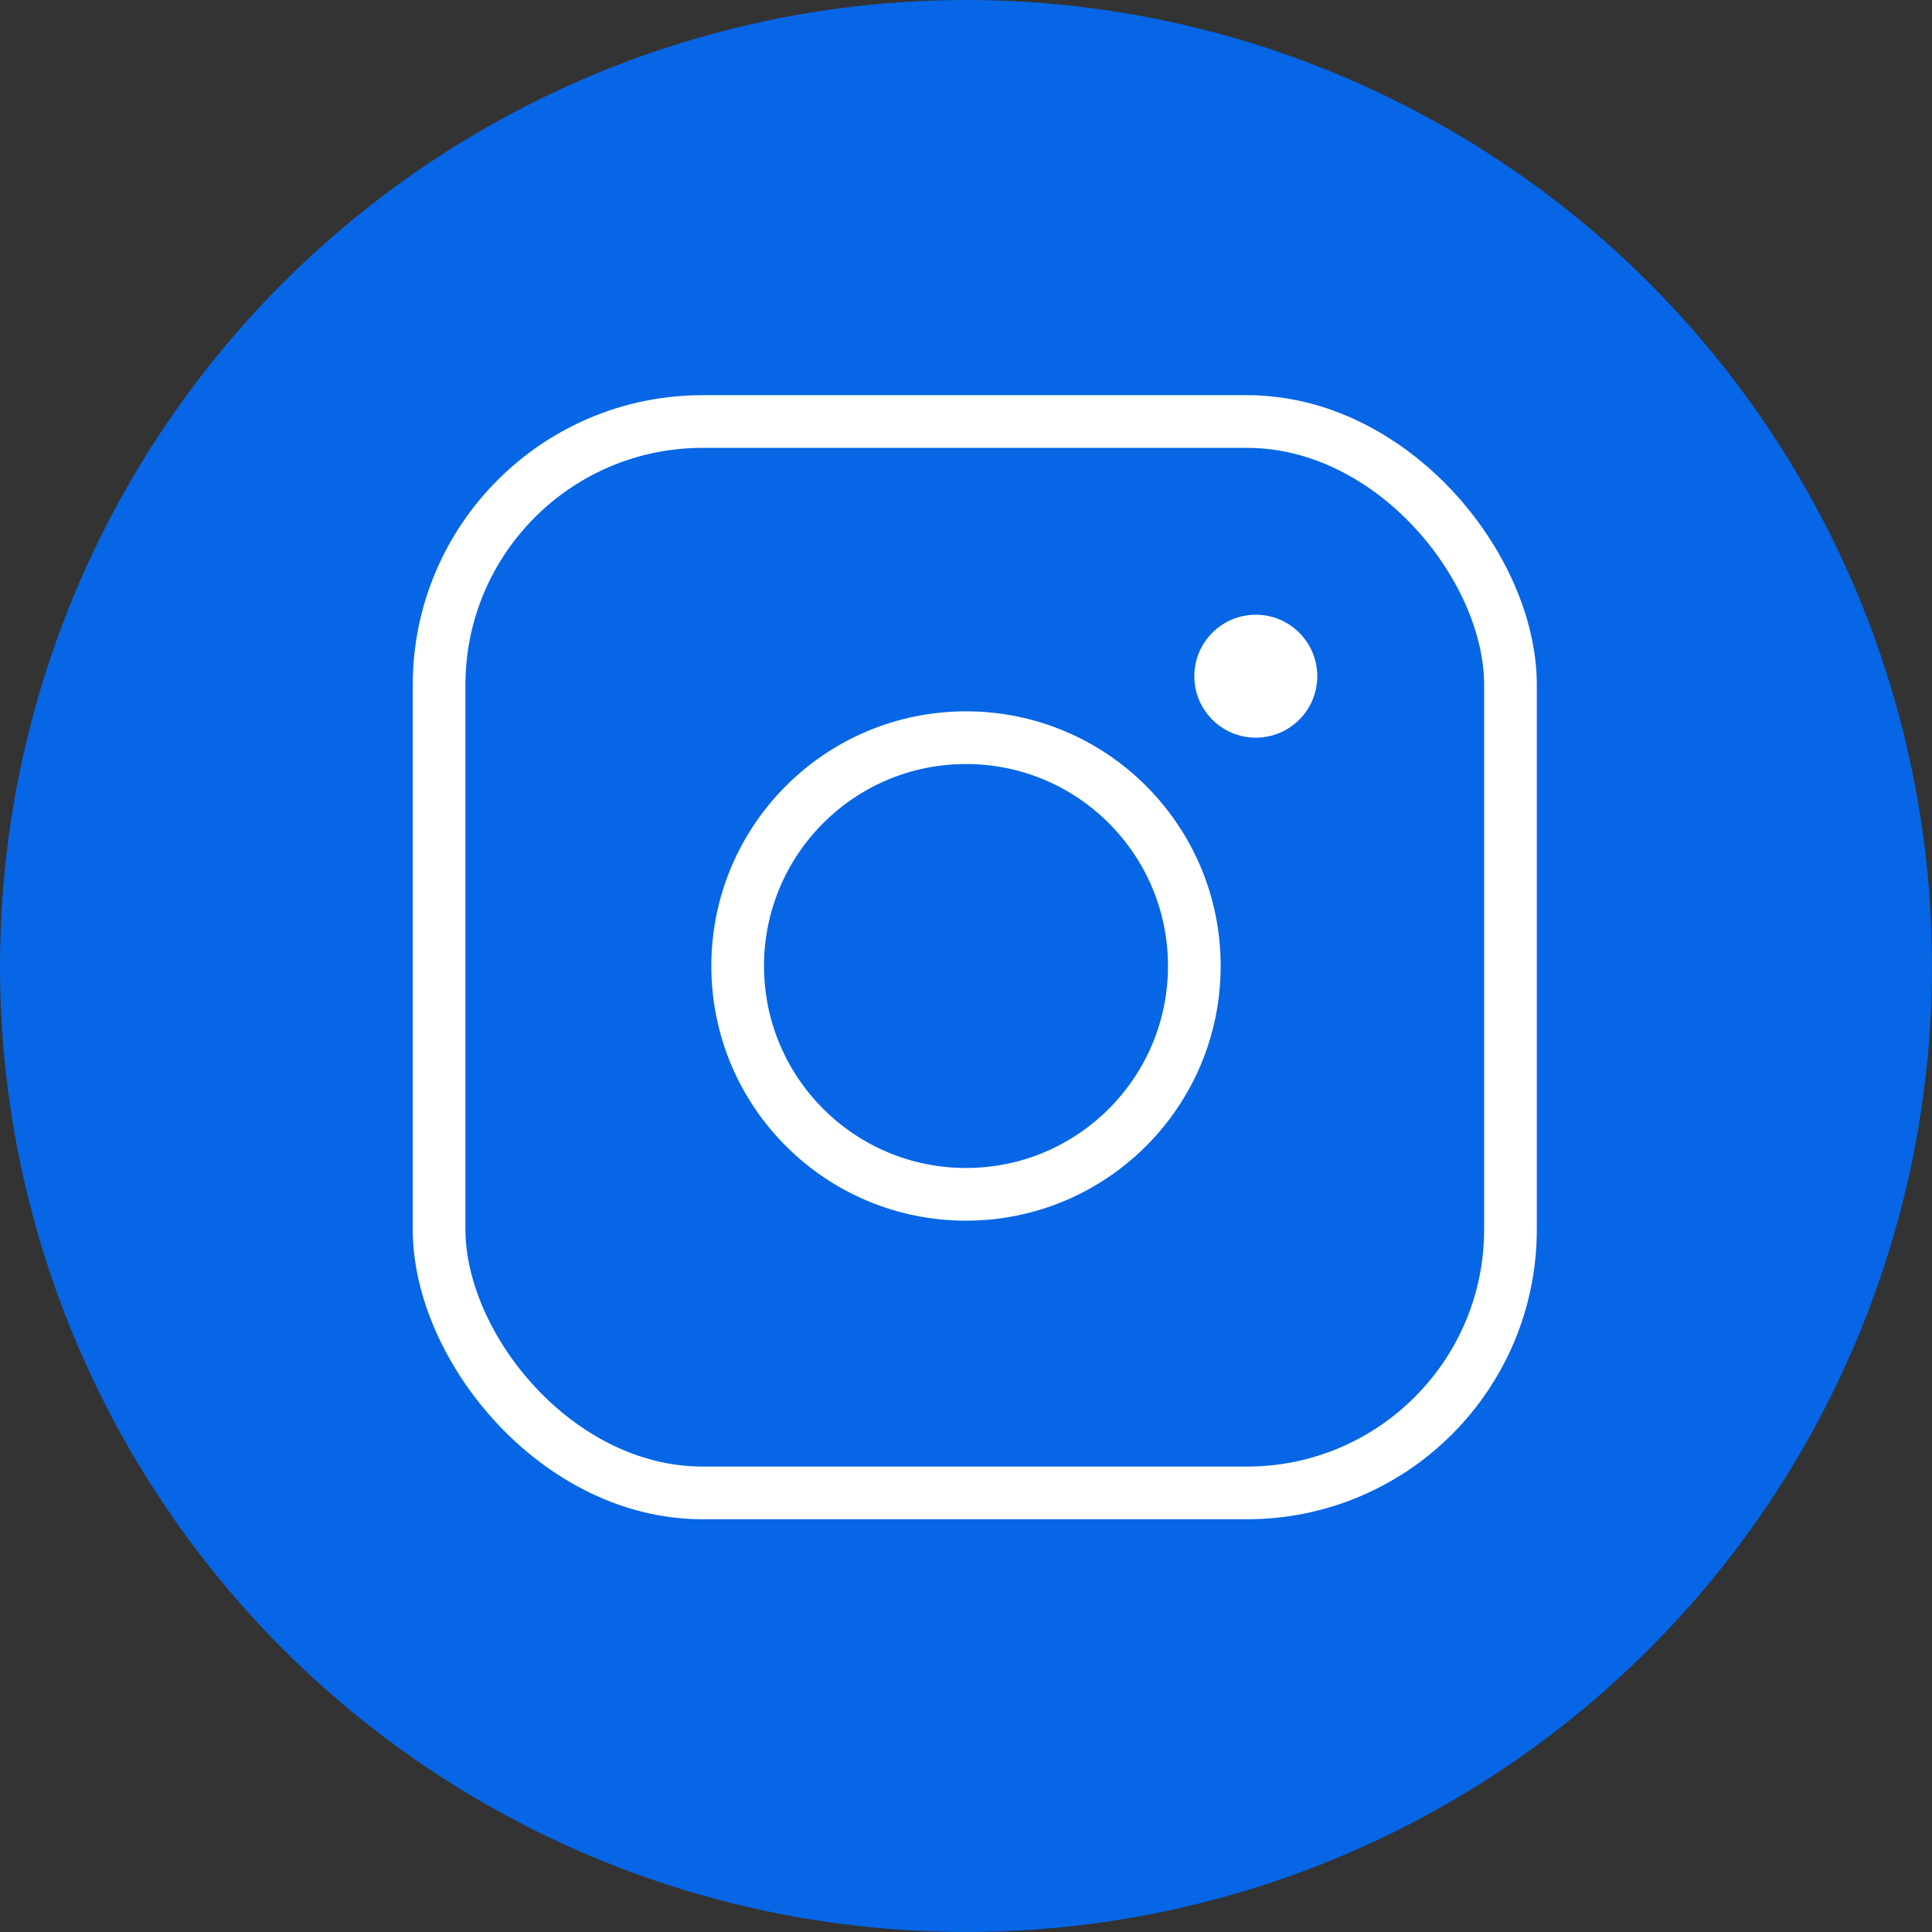
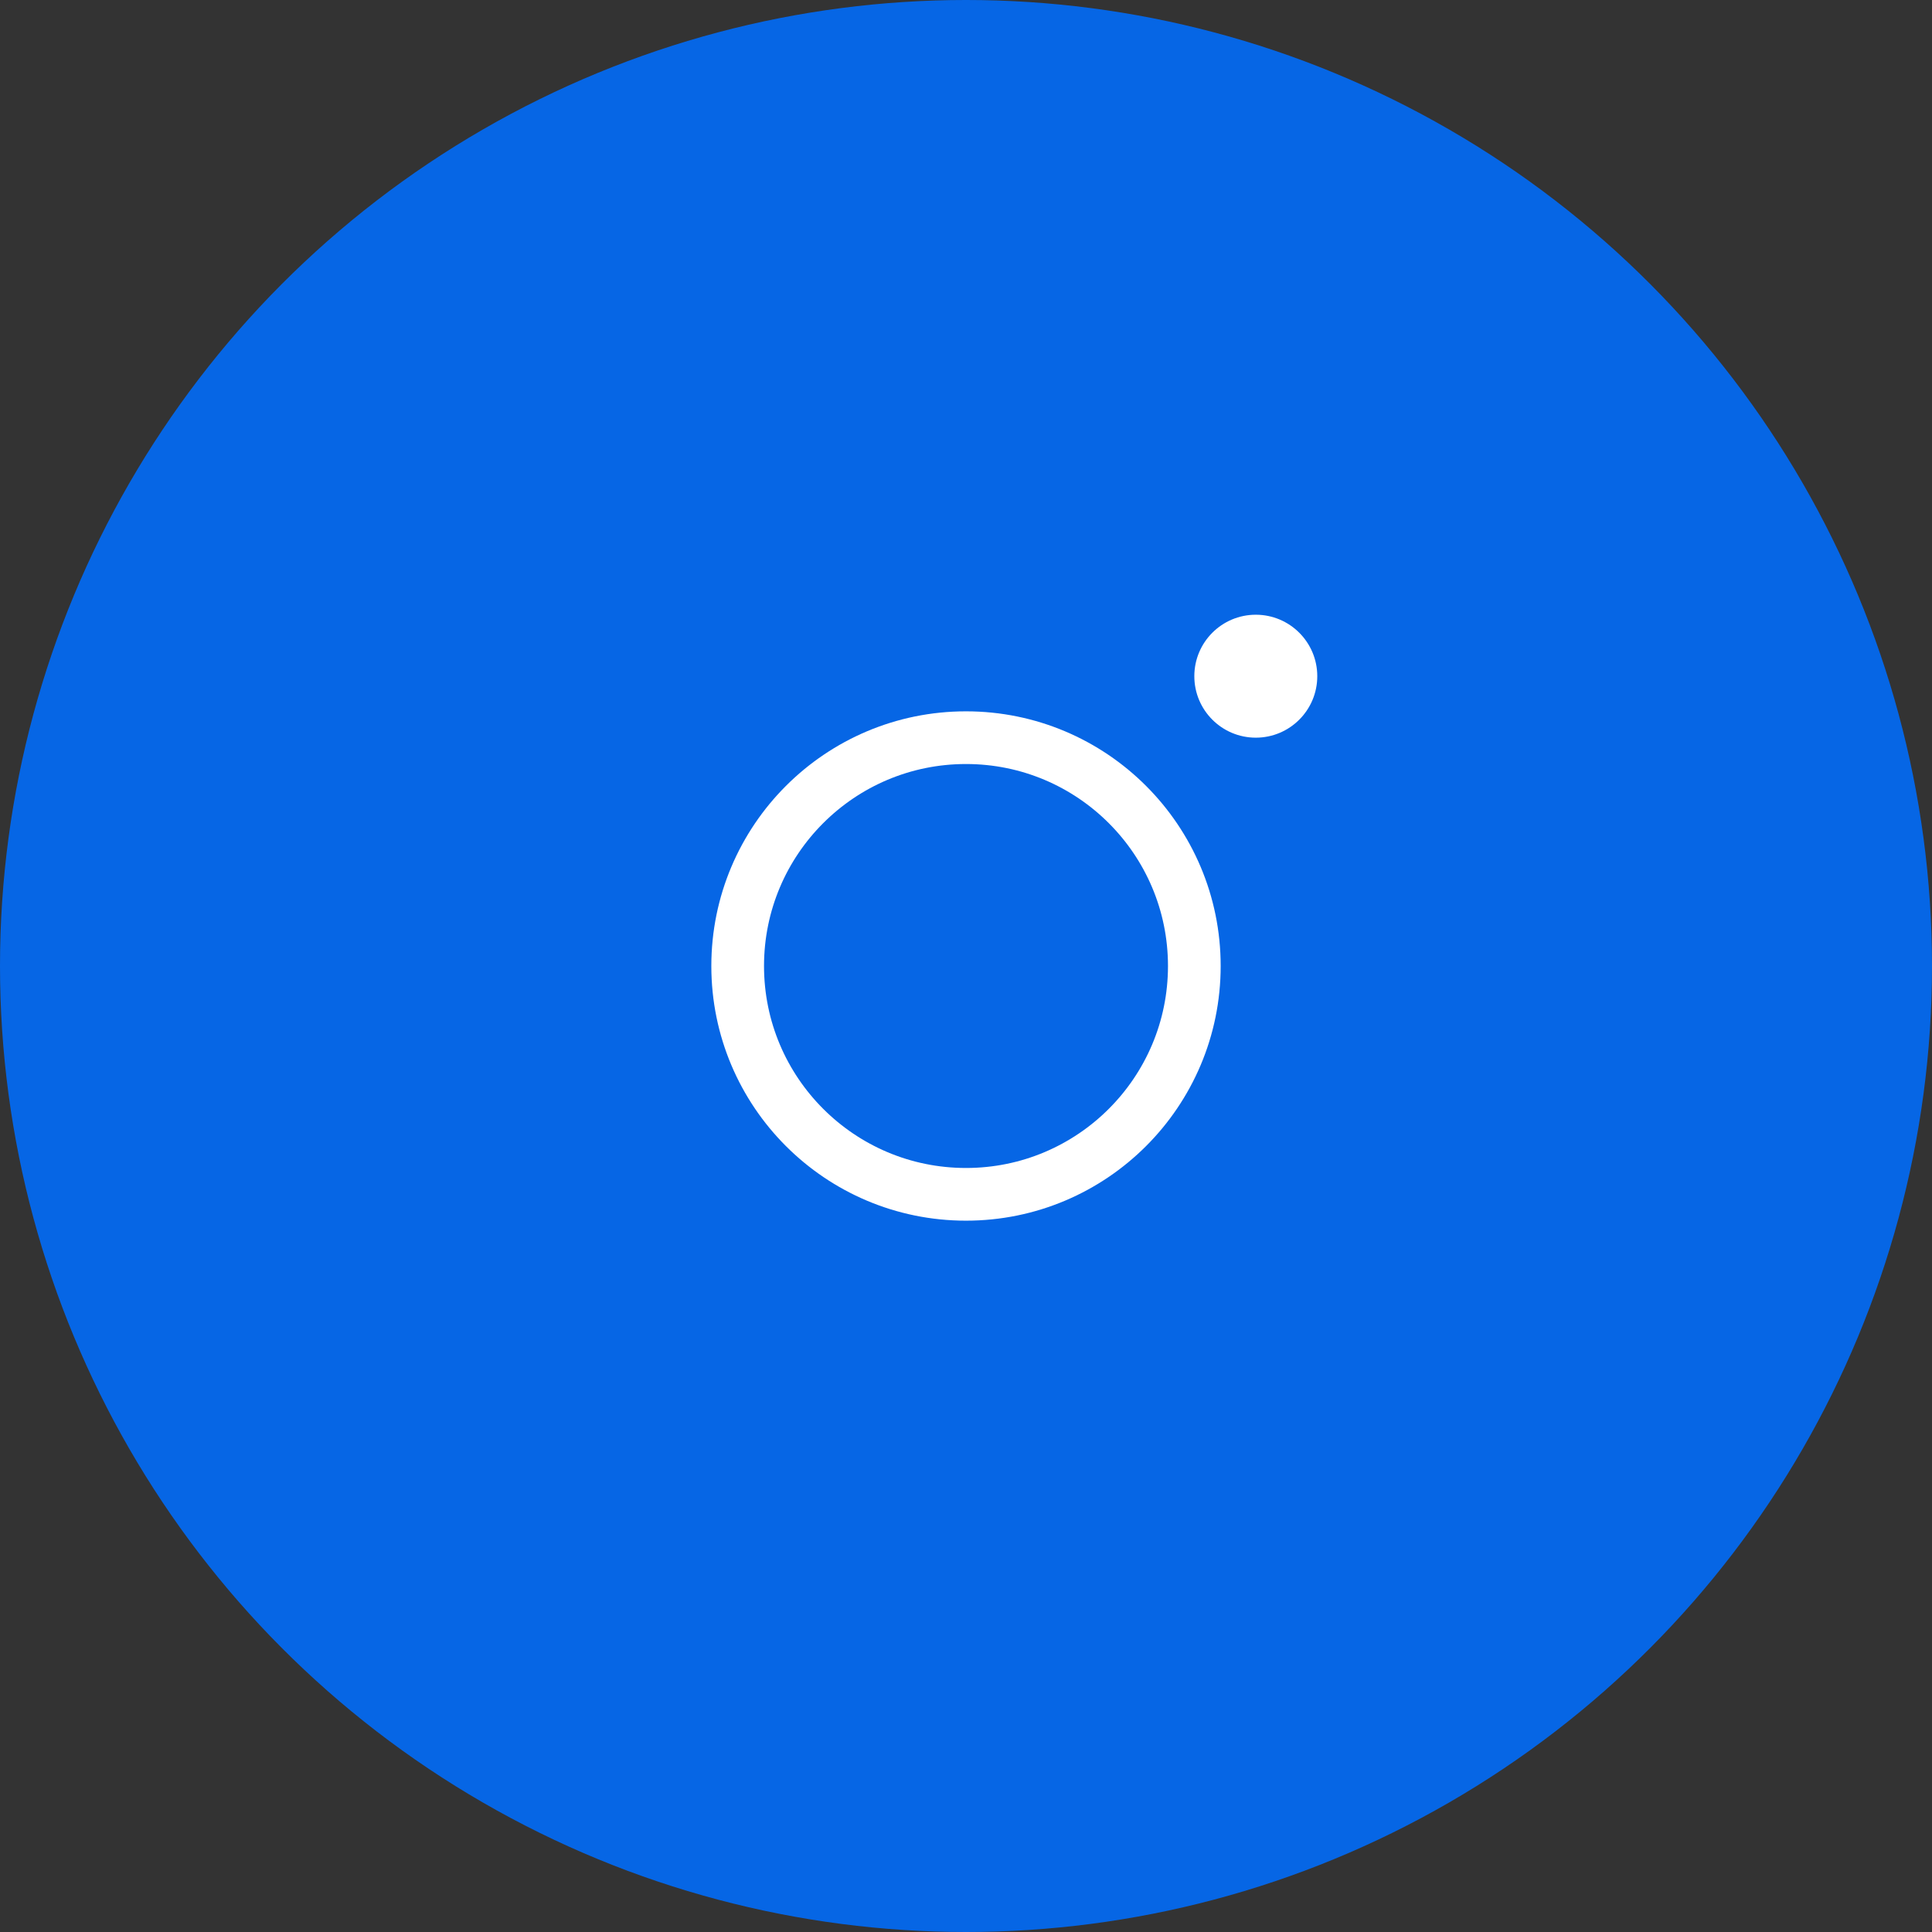
<svg xmlns="http://www.w3.org/2000/svg" width="110" height="110" viewBox="0 0 110 110" fill="none">
  <rect x="0" y="0" width="110" height="110" fill="#333333" stroke="none" />
  <g clip-path="url(#clip0_4017_1805)">
    <circle cx="55" cy="55" r="55" fill="#0666E5" />
-     <rect x="25" y="24" width="61" height="61" rx="15" stroke="white" stroke-width="3" />
    <circle cx="55" cy="55" r="13" stroke="white" stroke-width="3" />
    <circle cx="71.5" cy="38.5" r="3.5" fill="white" />
  </g>
  <defs>
    <clipPath id="clip0_4017_1805">
      <rect width="110" height="110" fill="white" />
    </clipPath>
  </defs>
</svg>